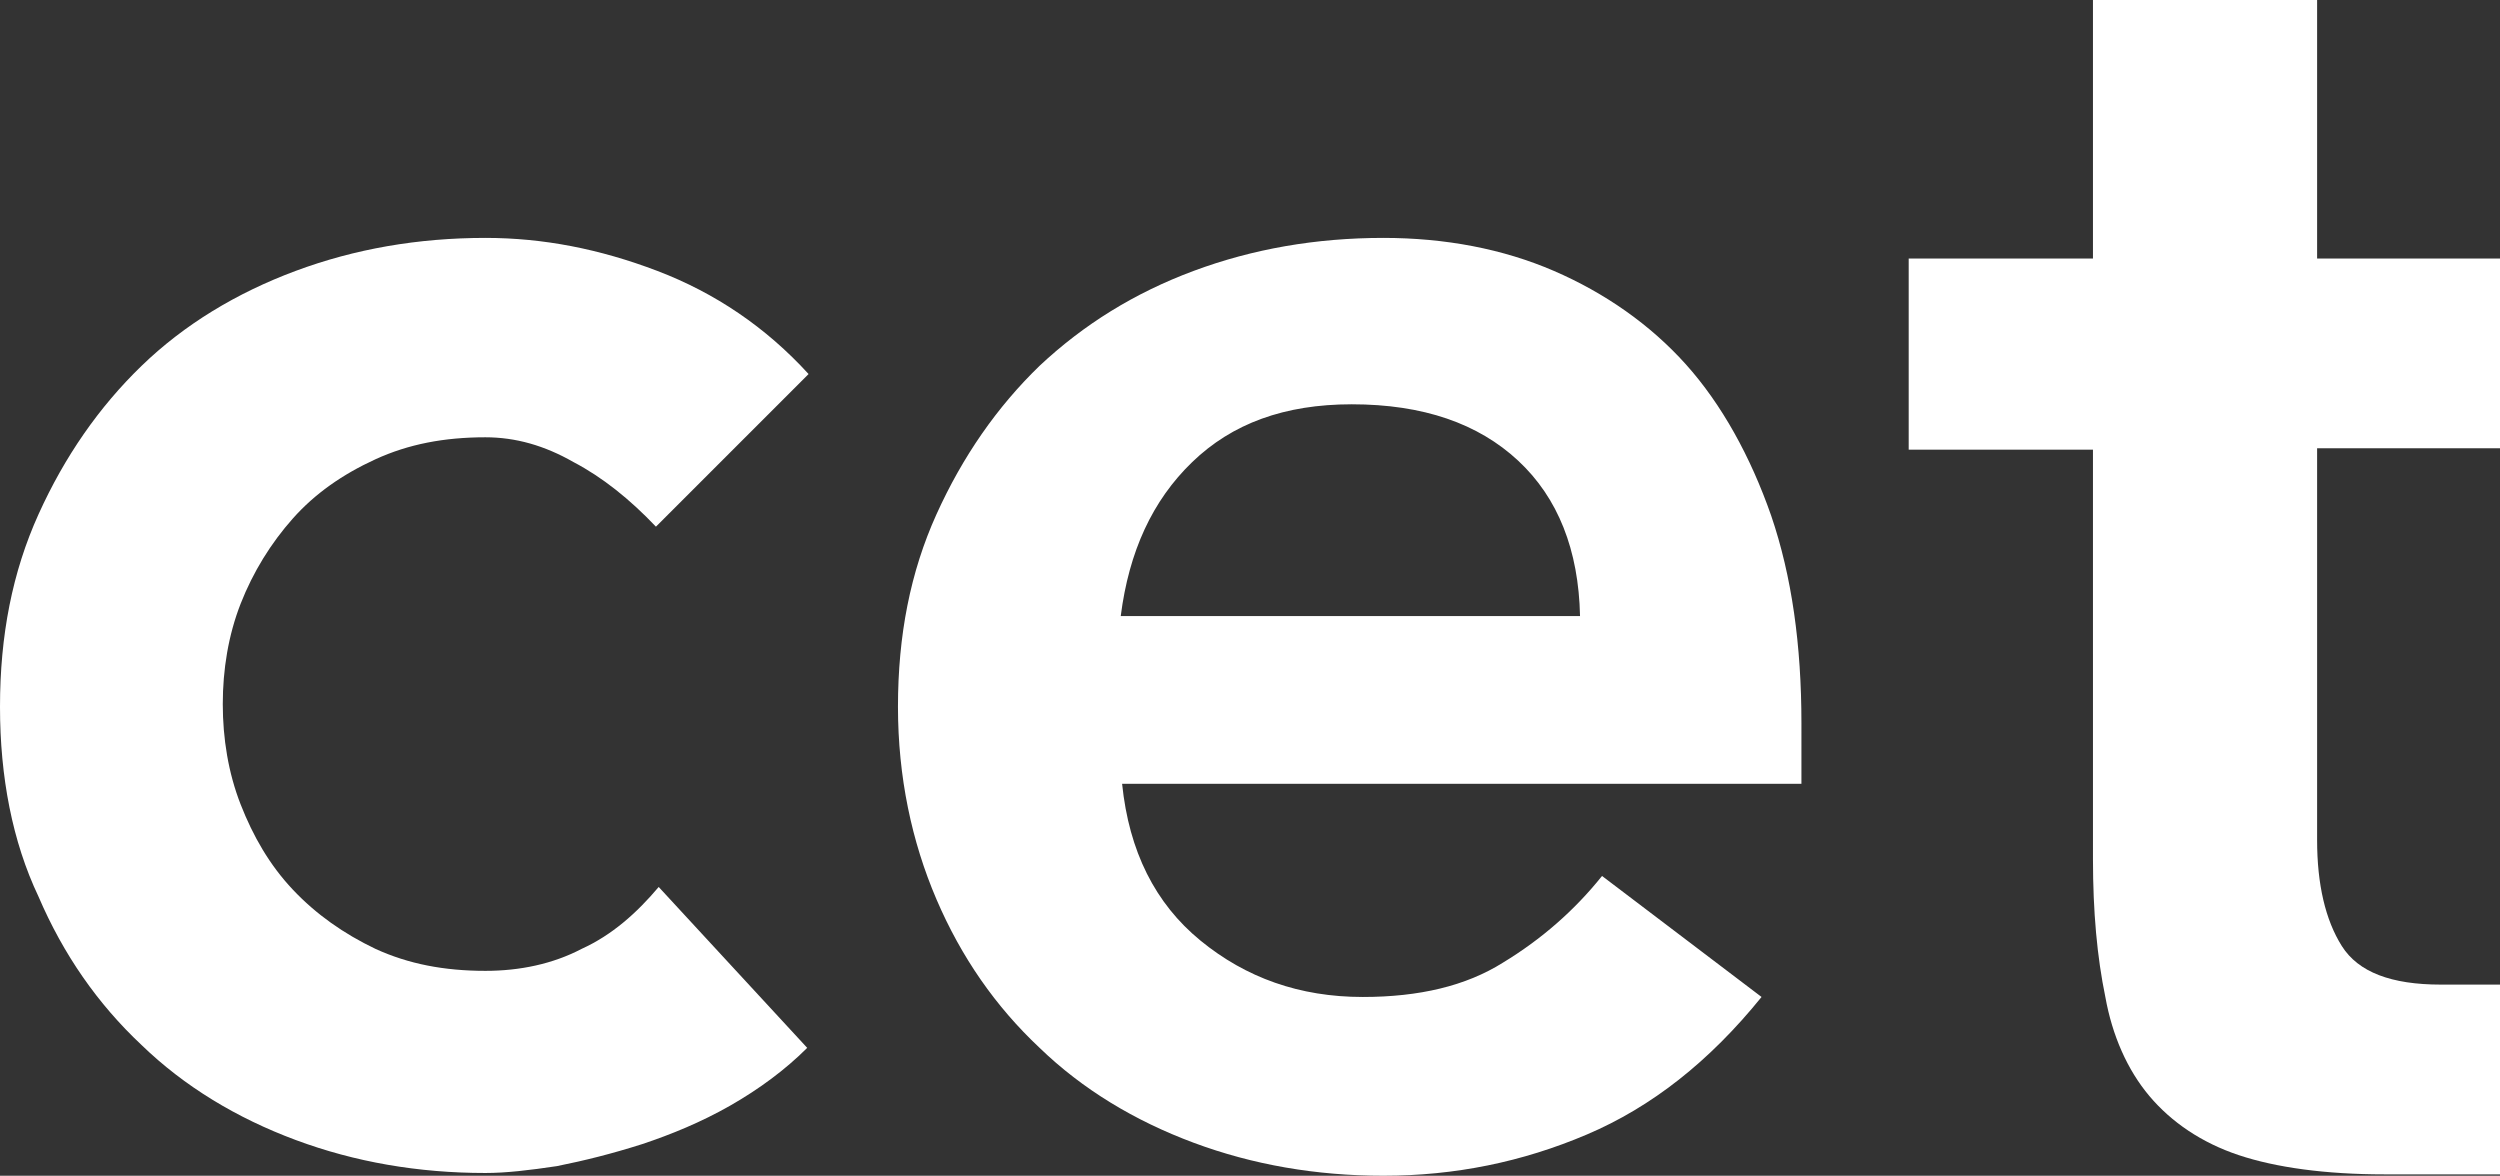
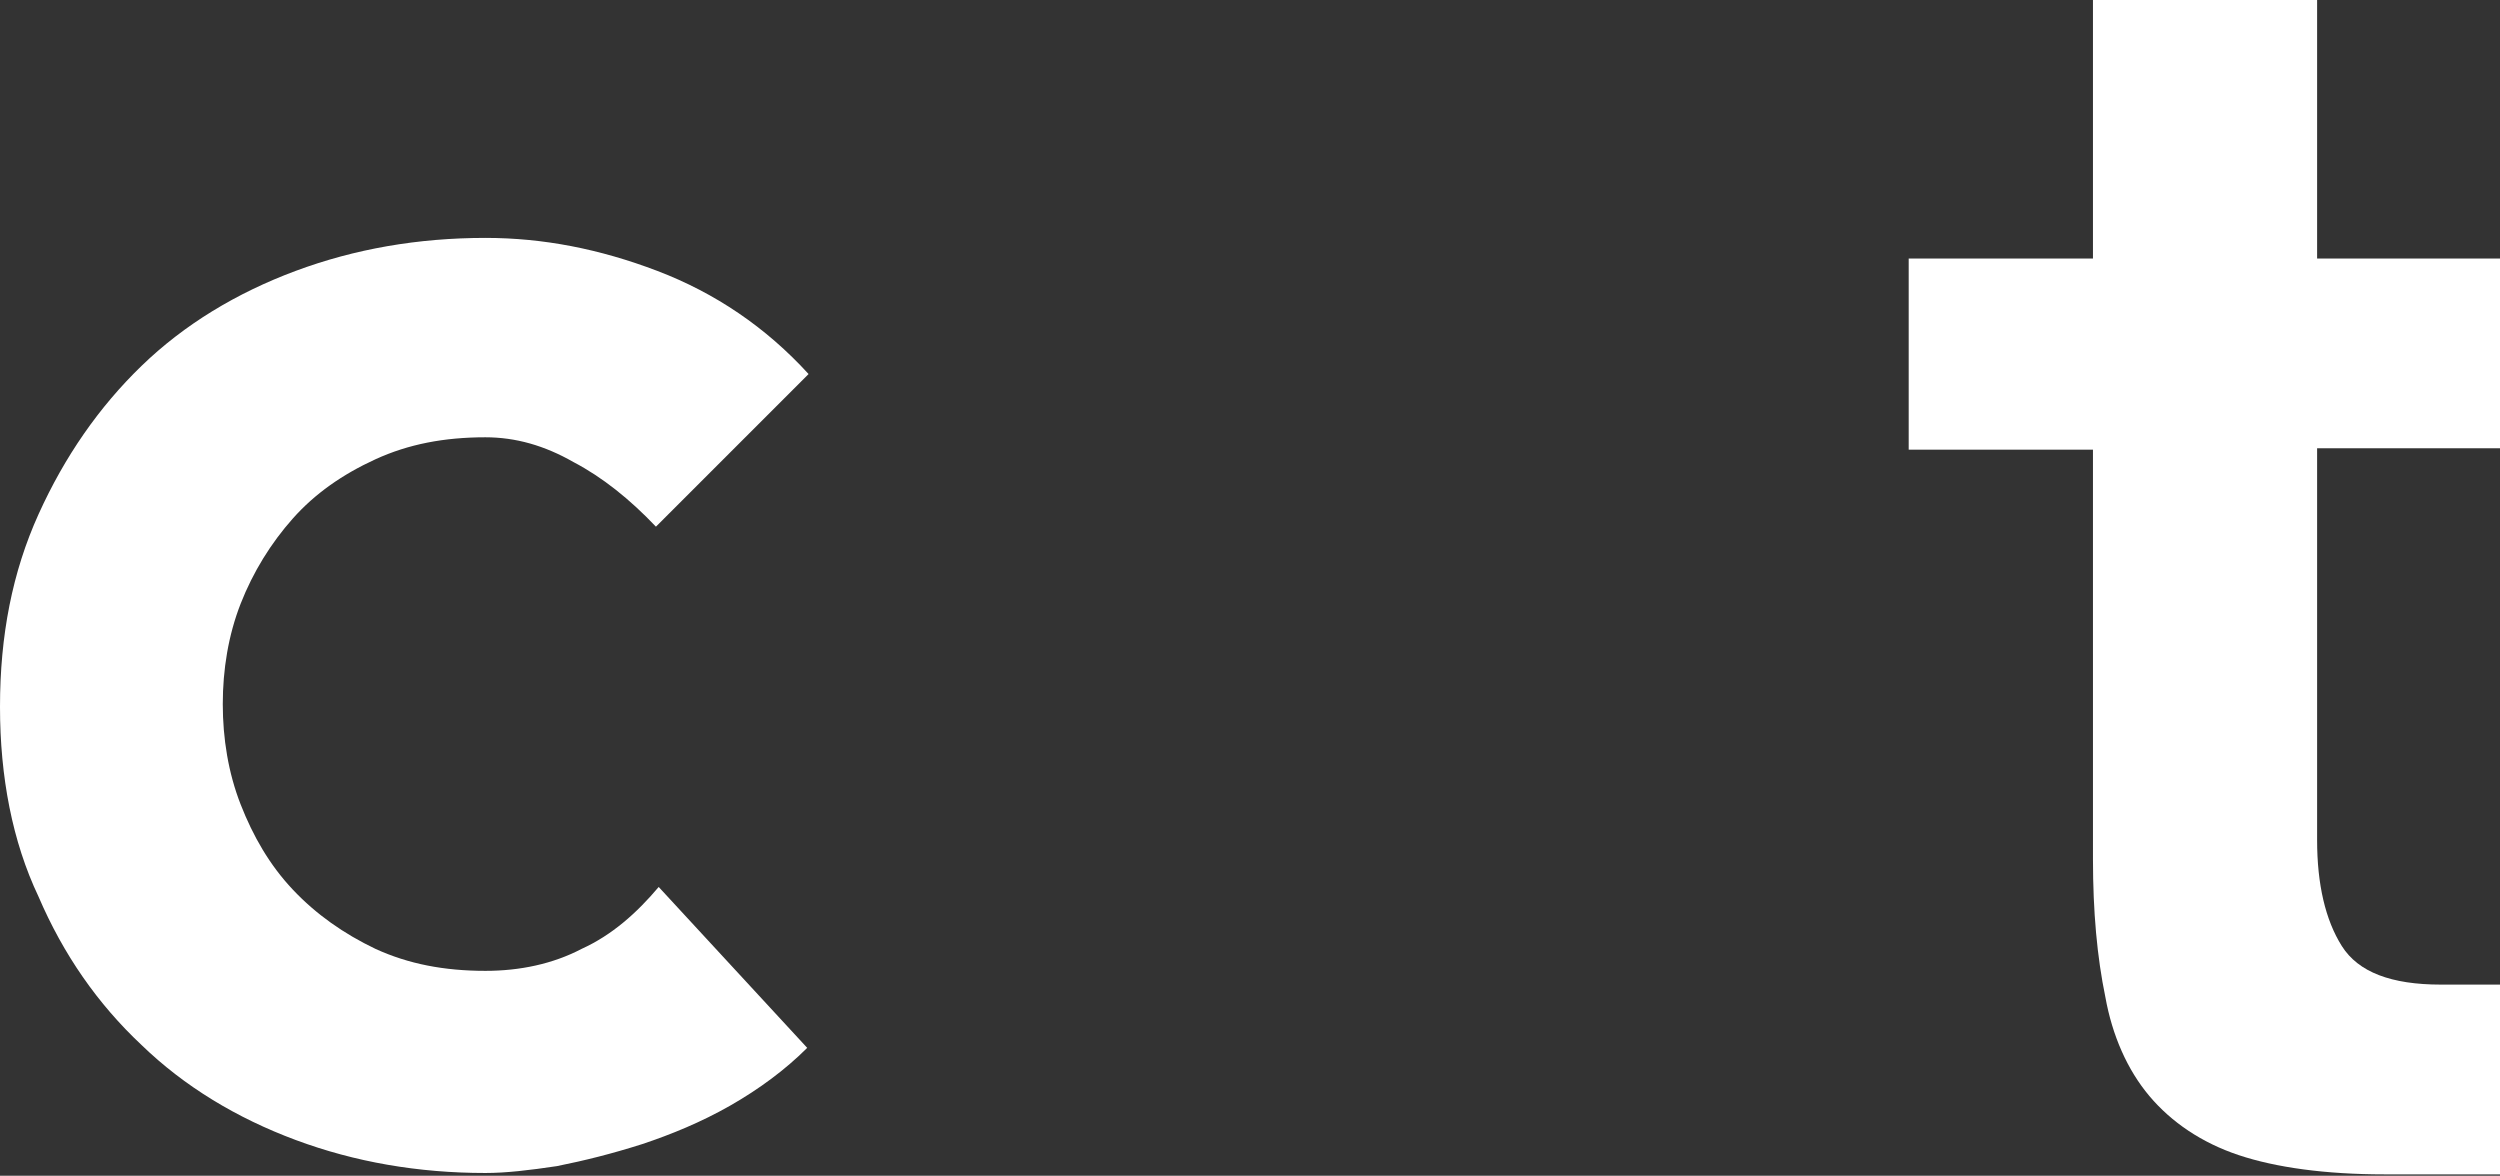
<svg xmlns="http://www.w3.org/2000/svg" version="1.1" id="Capa_1" x="0px" y="0px" viewBox="0 0 181.8 85.5" style="enable-background:new 0 0 181.8 85.5;" xml:space="preserve">
  <rect x="0" y="0" width="181.8" height="85.5" fill="#333333" stroke="none" />
  <style type="text/css">
	.st0{fill:#FFFFFF;}
</style>
  <g>
    <path class="st0" d="M47.7,38.3c-1.9-2-3.9-3.6-6-4.7c-2.1-1.2-4.2-1.8-6.4-1.8c-3,0-5.6,0.5-8,1.6c-2.4,1.1-4.4,2.5-6,4.3   s-2.9,3.9-3.8,6.2c-0.9,2.3-1.3,4.8-1.3,7.3s0.4,5,1.3,7.3s2.1,4.4,3.8,6.2c1.7,1.8,3.7,3.2,6,4.3c2.4,1.1,5,1.6,8,1.6   c2.5,0,4.9-0.5,7-1.6c2.2-1,4-2.6,5.6-4.5l10.8,11.7c-1.6,1.6-3.5,3-5.6,4.2s-4.3,2.1-6.4,2.8c-2.2,0.7-4.2,1.2-6.2,1.6   c-2,0.3-3.7,0.5-5.2,0.5c-4.9,0-9.5-0.8-13.8-2.4c-4.3-1.6-8.1-3.9-11.2-6.9c-3.2-3-5.7-6.6-7.5-10.8C0.9,61.2,0,56.5,0,51.4   c0-5.2,0.9-9.8,2.8-14s4.4-7.8,7.5-10.8s6.9-5.3,11.2-6.9c4.3-1.6,8.9-2.4,13.8-2.4c4.2,0,8.3,0.8,12.5,2.4s7.9,4.1,11,7.5   L47.7,38.3z" />
-     <path class="st0" d="M81.6,57c0.5,4.9,2.4,8.7,5.7,11.4s7.2,4.1,11.8,4.1c4.1,0,7.5-0.8,10.2-2.5c2.8-1.7,5.2-3.8,7.2-6.3l11.6,8.8   c-3.8,4.7-8,8-12.7,10s-9.6,3-14.8,3c-4.9,0-9.5-0.8-13.8-2.4c-4.3-1.6-8.1-3.9-11.2-6.9c-3.2-3-5.7-6.6-7.5-10.8s-2.8-8.9-2.8-14   c0-5.2,0.9-9.8,2.8-14s4.4-7.8,7.5-10.8c3.2-3,6.9-5.3,11.2-6.9c4.3-1.6,8.9-2.4,13.8-2.4c4.5,0,8.7,0.8,12.4,2.4s7,3.9,9.6,6.8   s4.7,6.7,6.2,11c1.5,4.4,2.2,9.4,2.2,15.1V57C131.2,57,81.6,57,81.6,57z M114.9,44.8c-0.1-4.8-1.6-8.6-4.5-11.3s-6.9-4.1-12.1-4.1   c-4.9,0-8.7,1.4-11.6,4.2s-4.6,6.5-5.2,11.2L114.9,44.8L114.9,44.8z" />
    <path class="st0" d="M138.8,32.7V18.8h13.4V0h16.3v18.8h13.4v13.8h-13.4v28.5c0,3.2,0.6,5.8,1.8,7.7s3.6,2.8,7.2,2.8l4.3,0v13.8   c0,0-6.5,0-8.4,0c-4.3,0-7.9-0.5-10.6-1.4s-4.9-2.4-6.5-4.3c-1.6-1.9-2.7-4.4-3.2-7.2c-0.6-2.9-0.9-6.2-0.9-10V32.7H138.8z" />
  </g>
</svg>